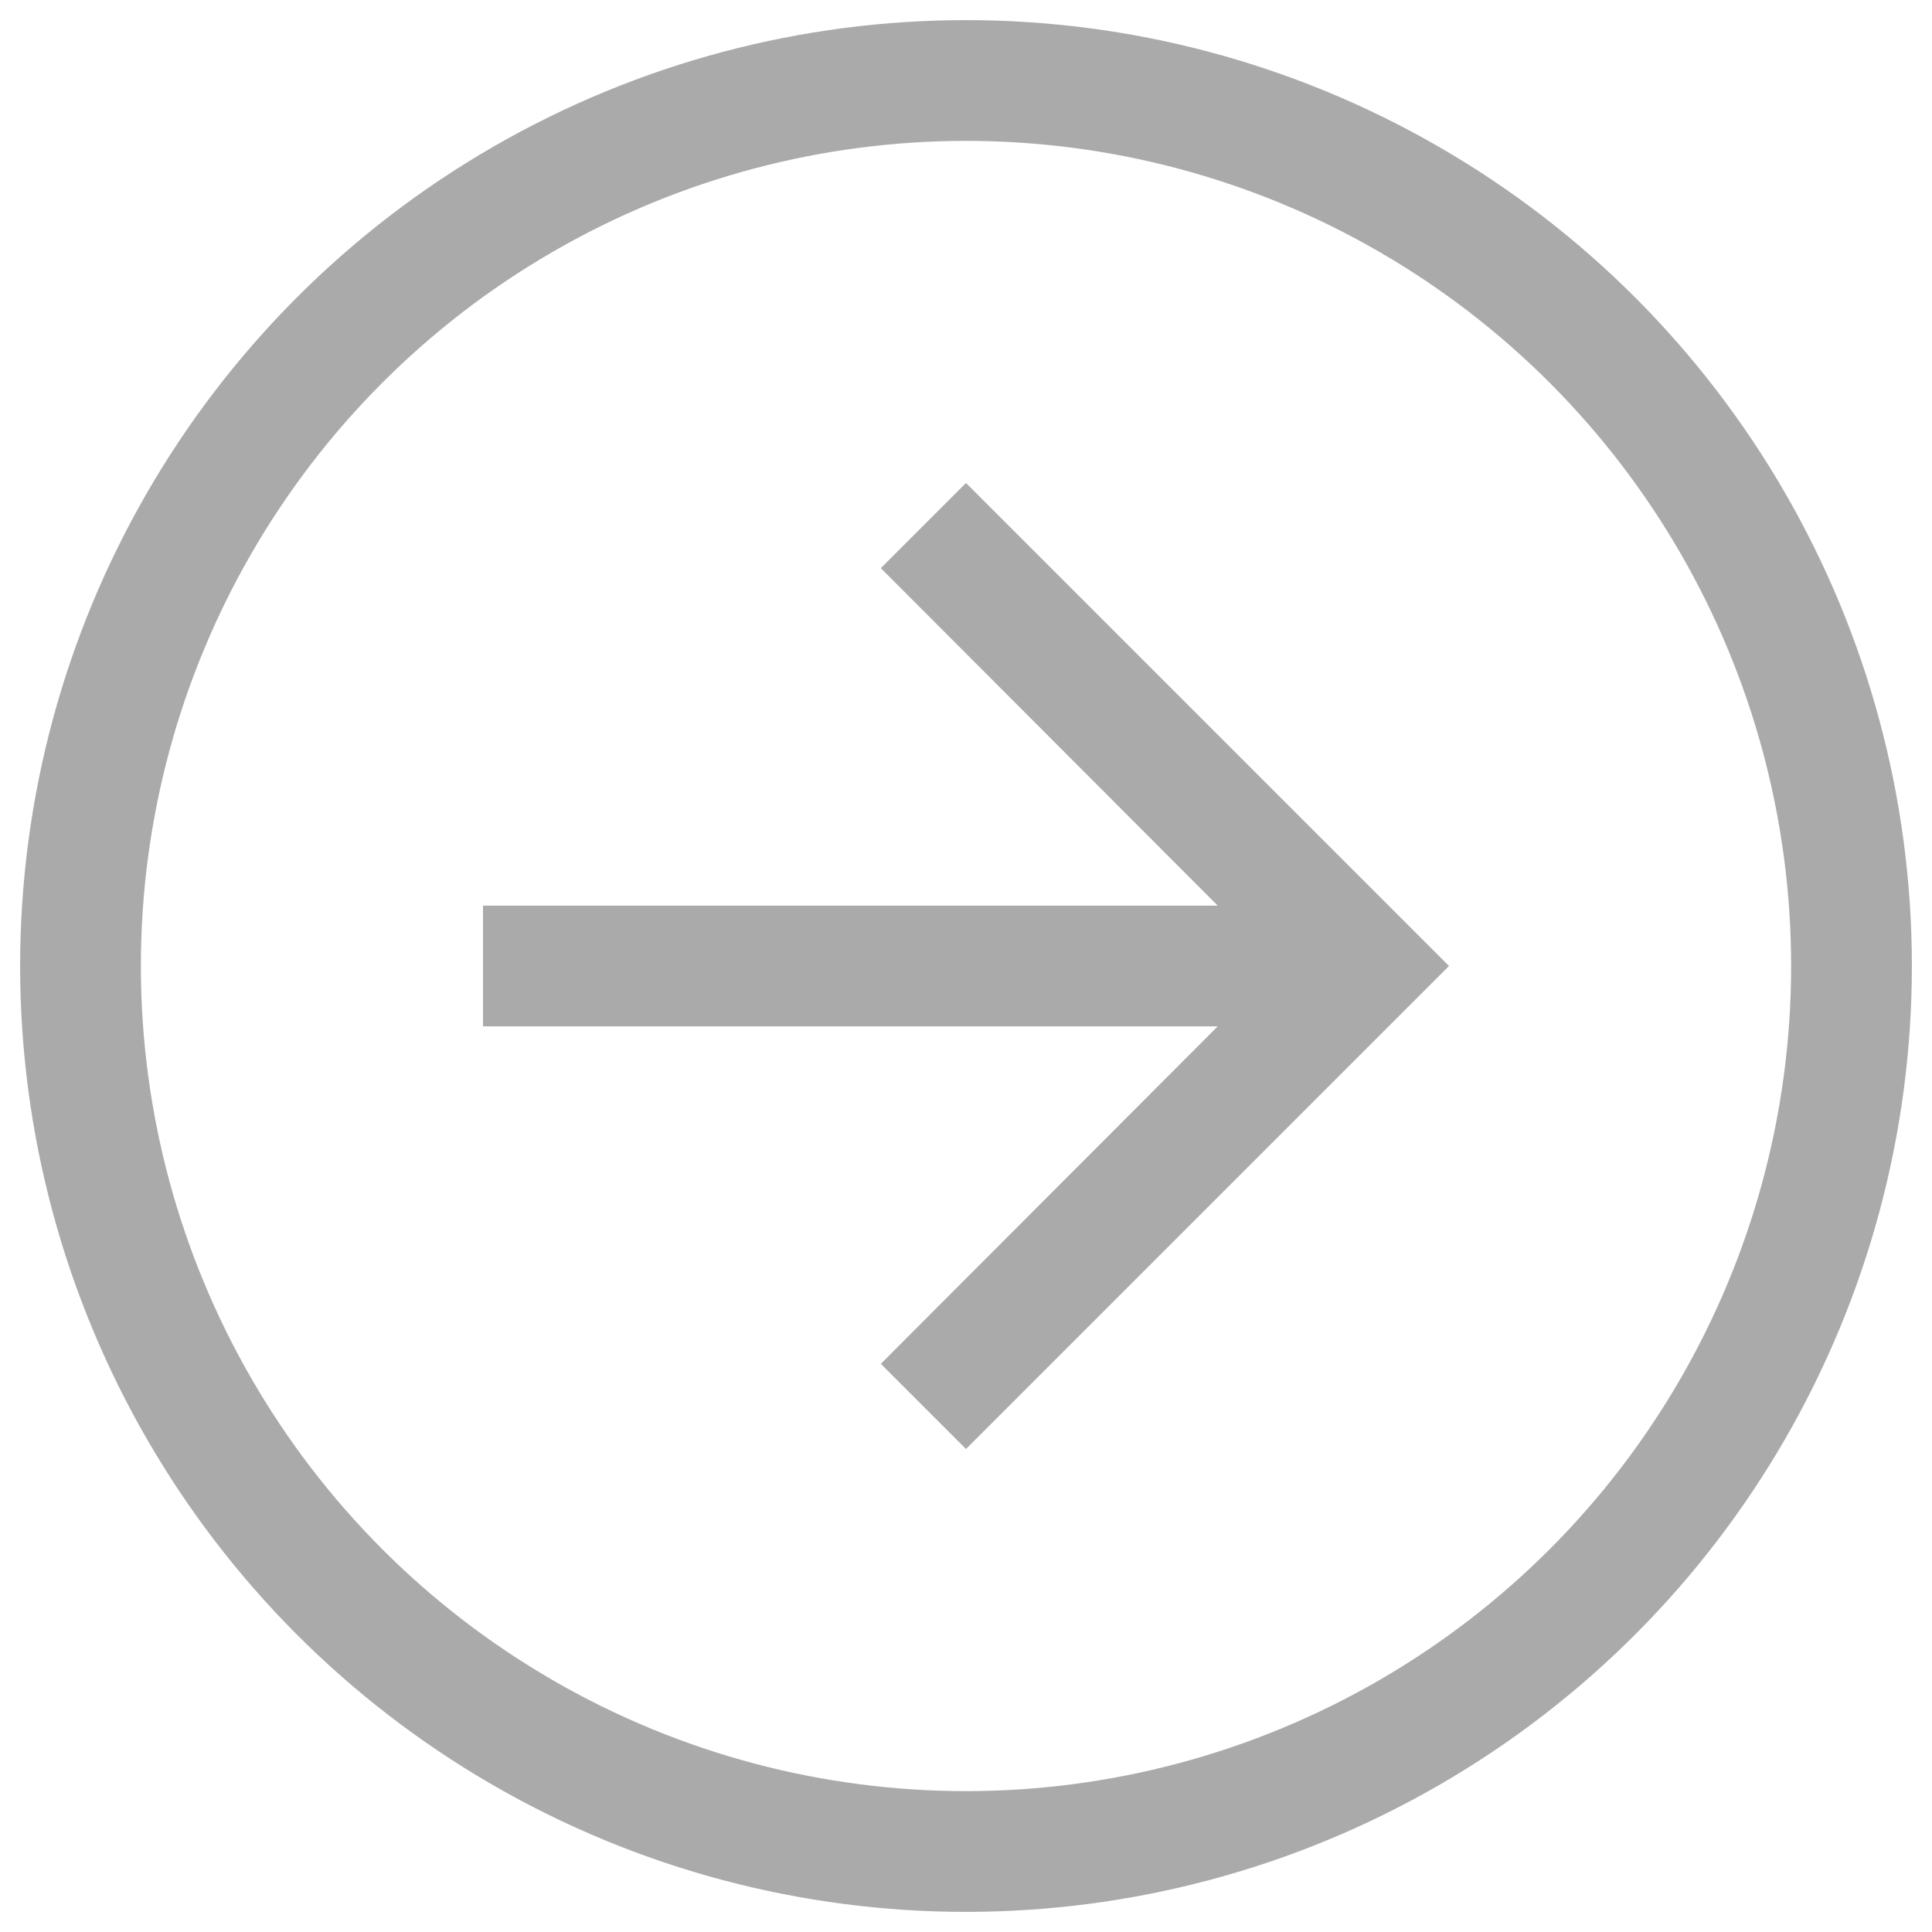
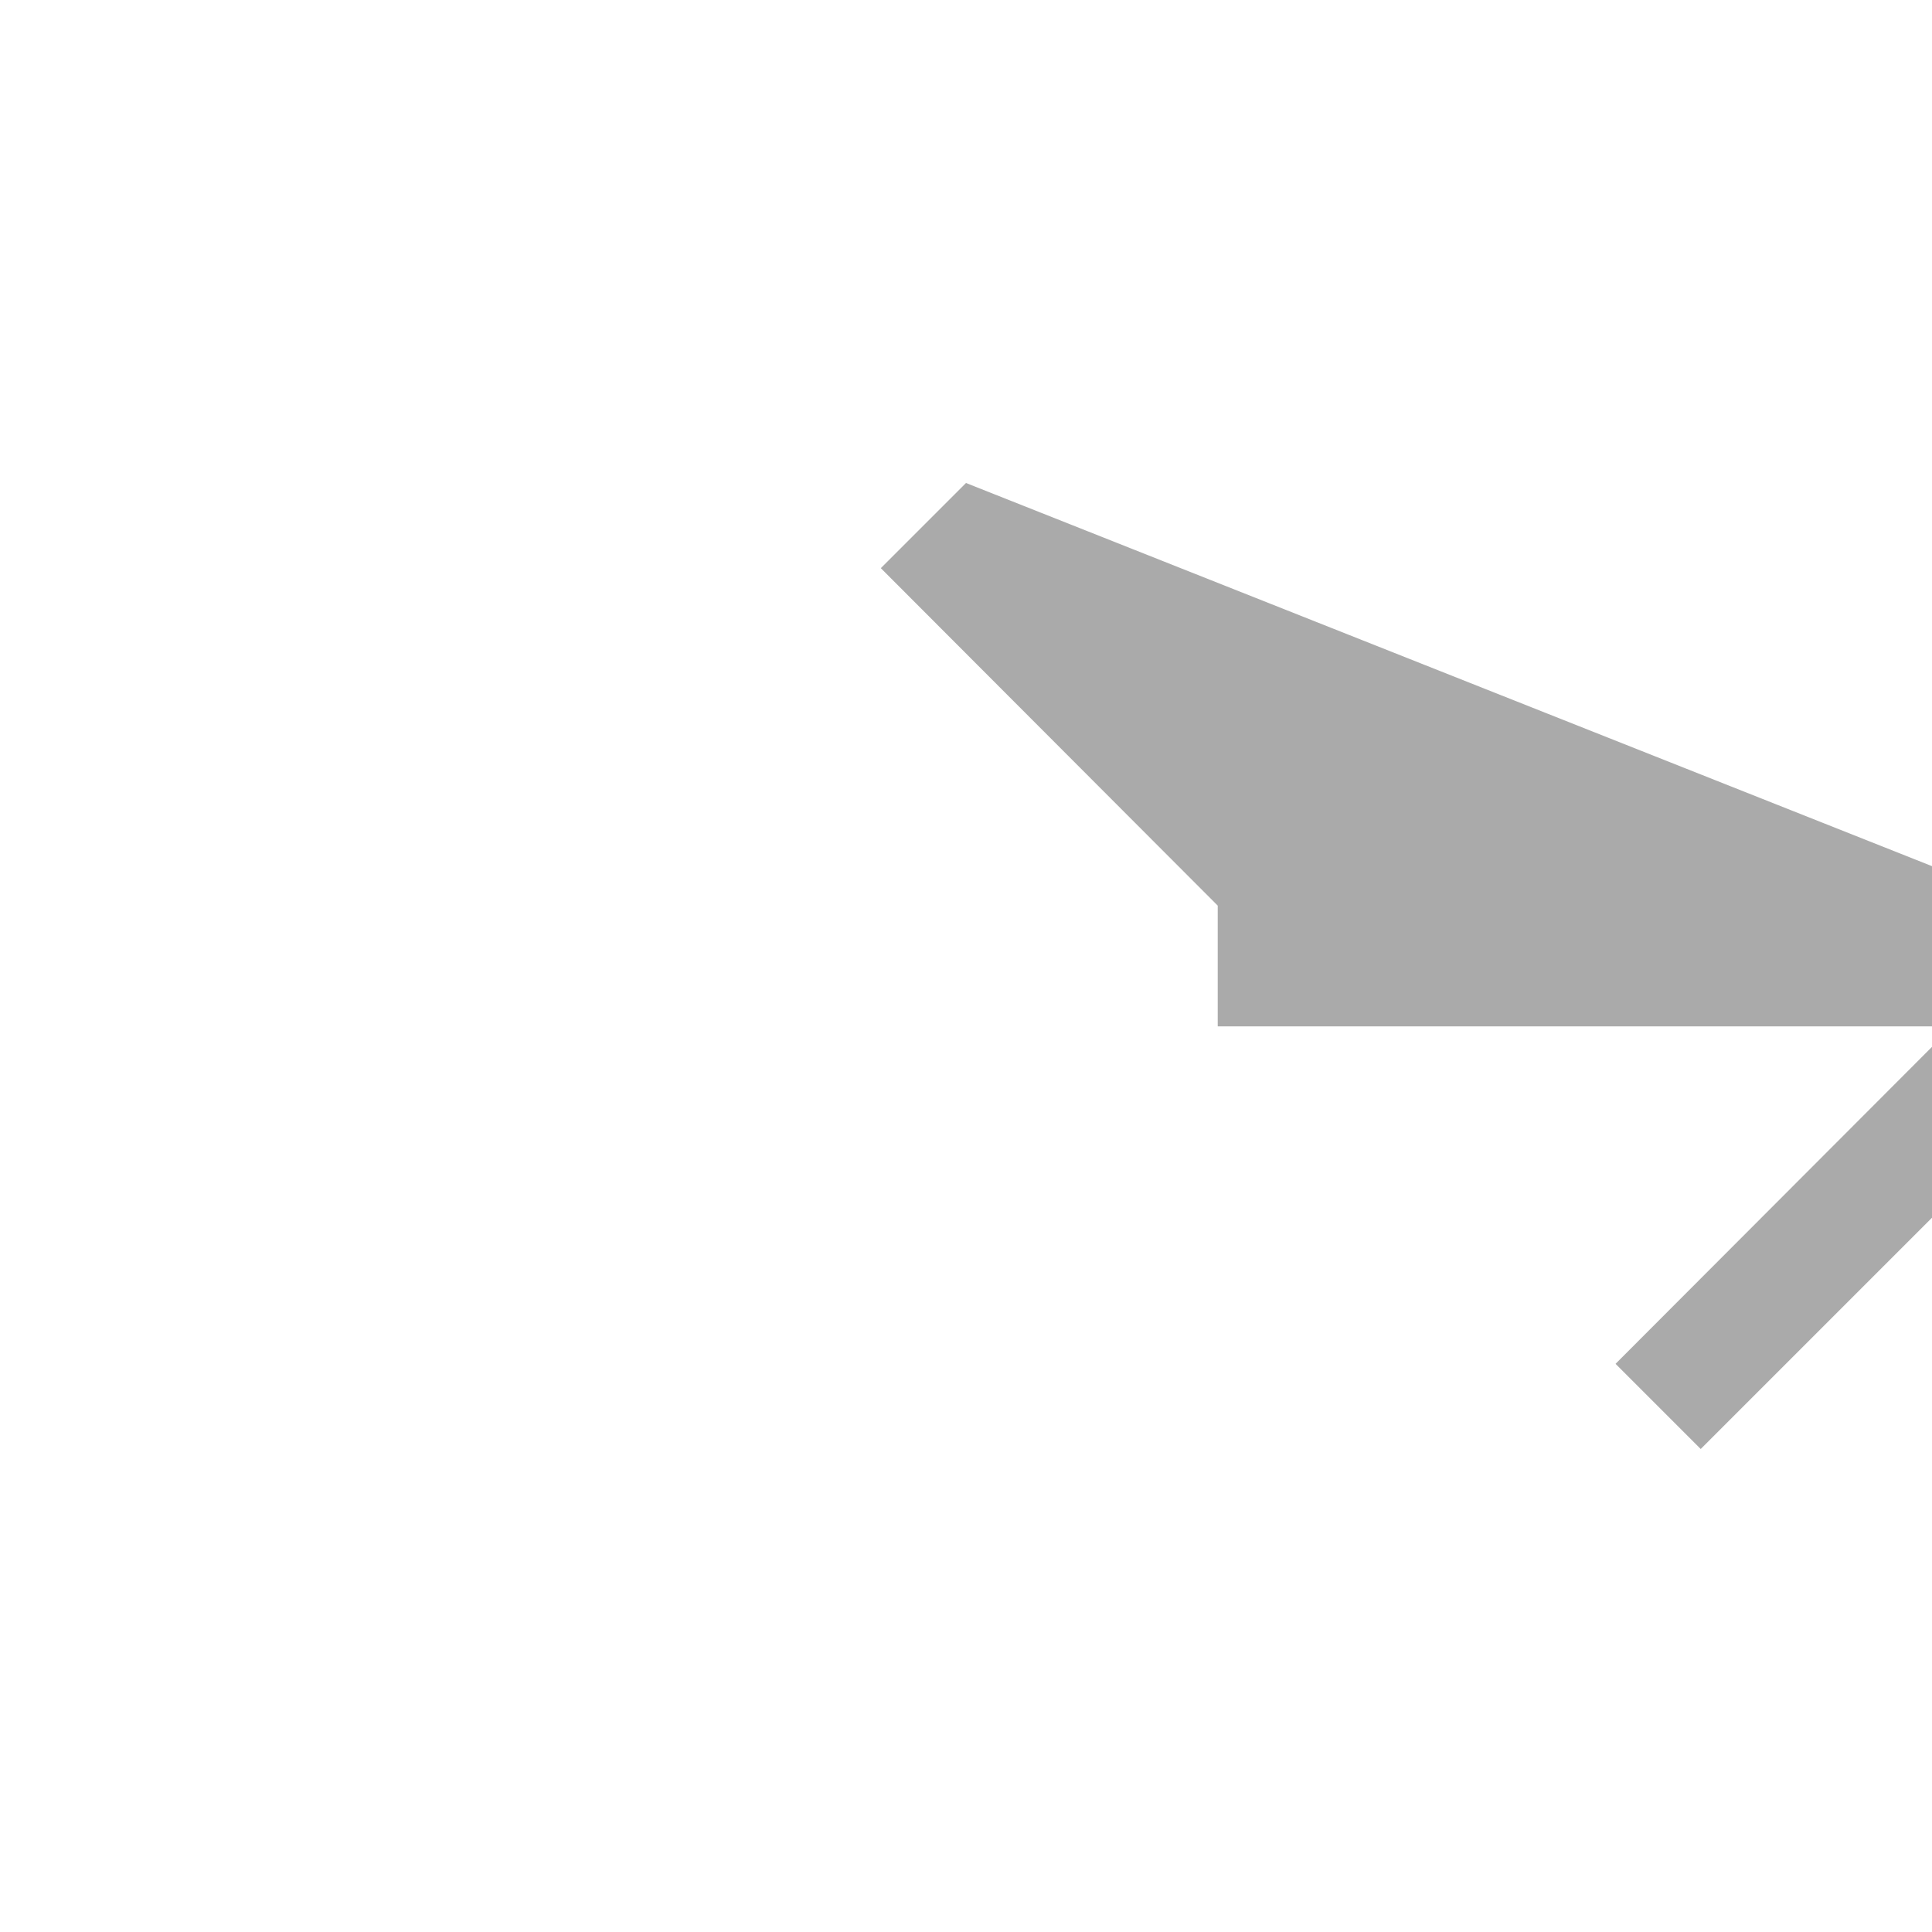
<svg xmlns="http://www.w3.org/2000/svg" version="1.1" viewBox="0 0 24 24">
-   <ellipse cx="12" cy="12" rx="11" ry="11" fill="none" stroke="#aaa" stroke-width="1.5" />
-   <path d="m12 6-1.058 1.058 4.185 4.192h-9.127v1.5h9.127l-4.185 4.192 1.058 1.058 6-6z" fill="#aaa" />
+   <path d="m12 6-1.058 1.058 4.185 4.192v1.5h9.127l-4.185 4.192 1.058 1.058 6-6z" fill="#aaa" />
</svg>